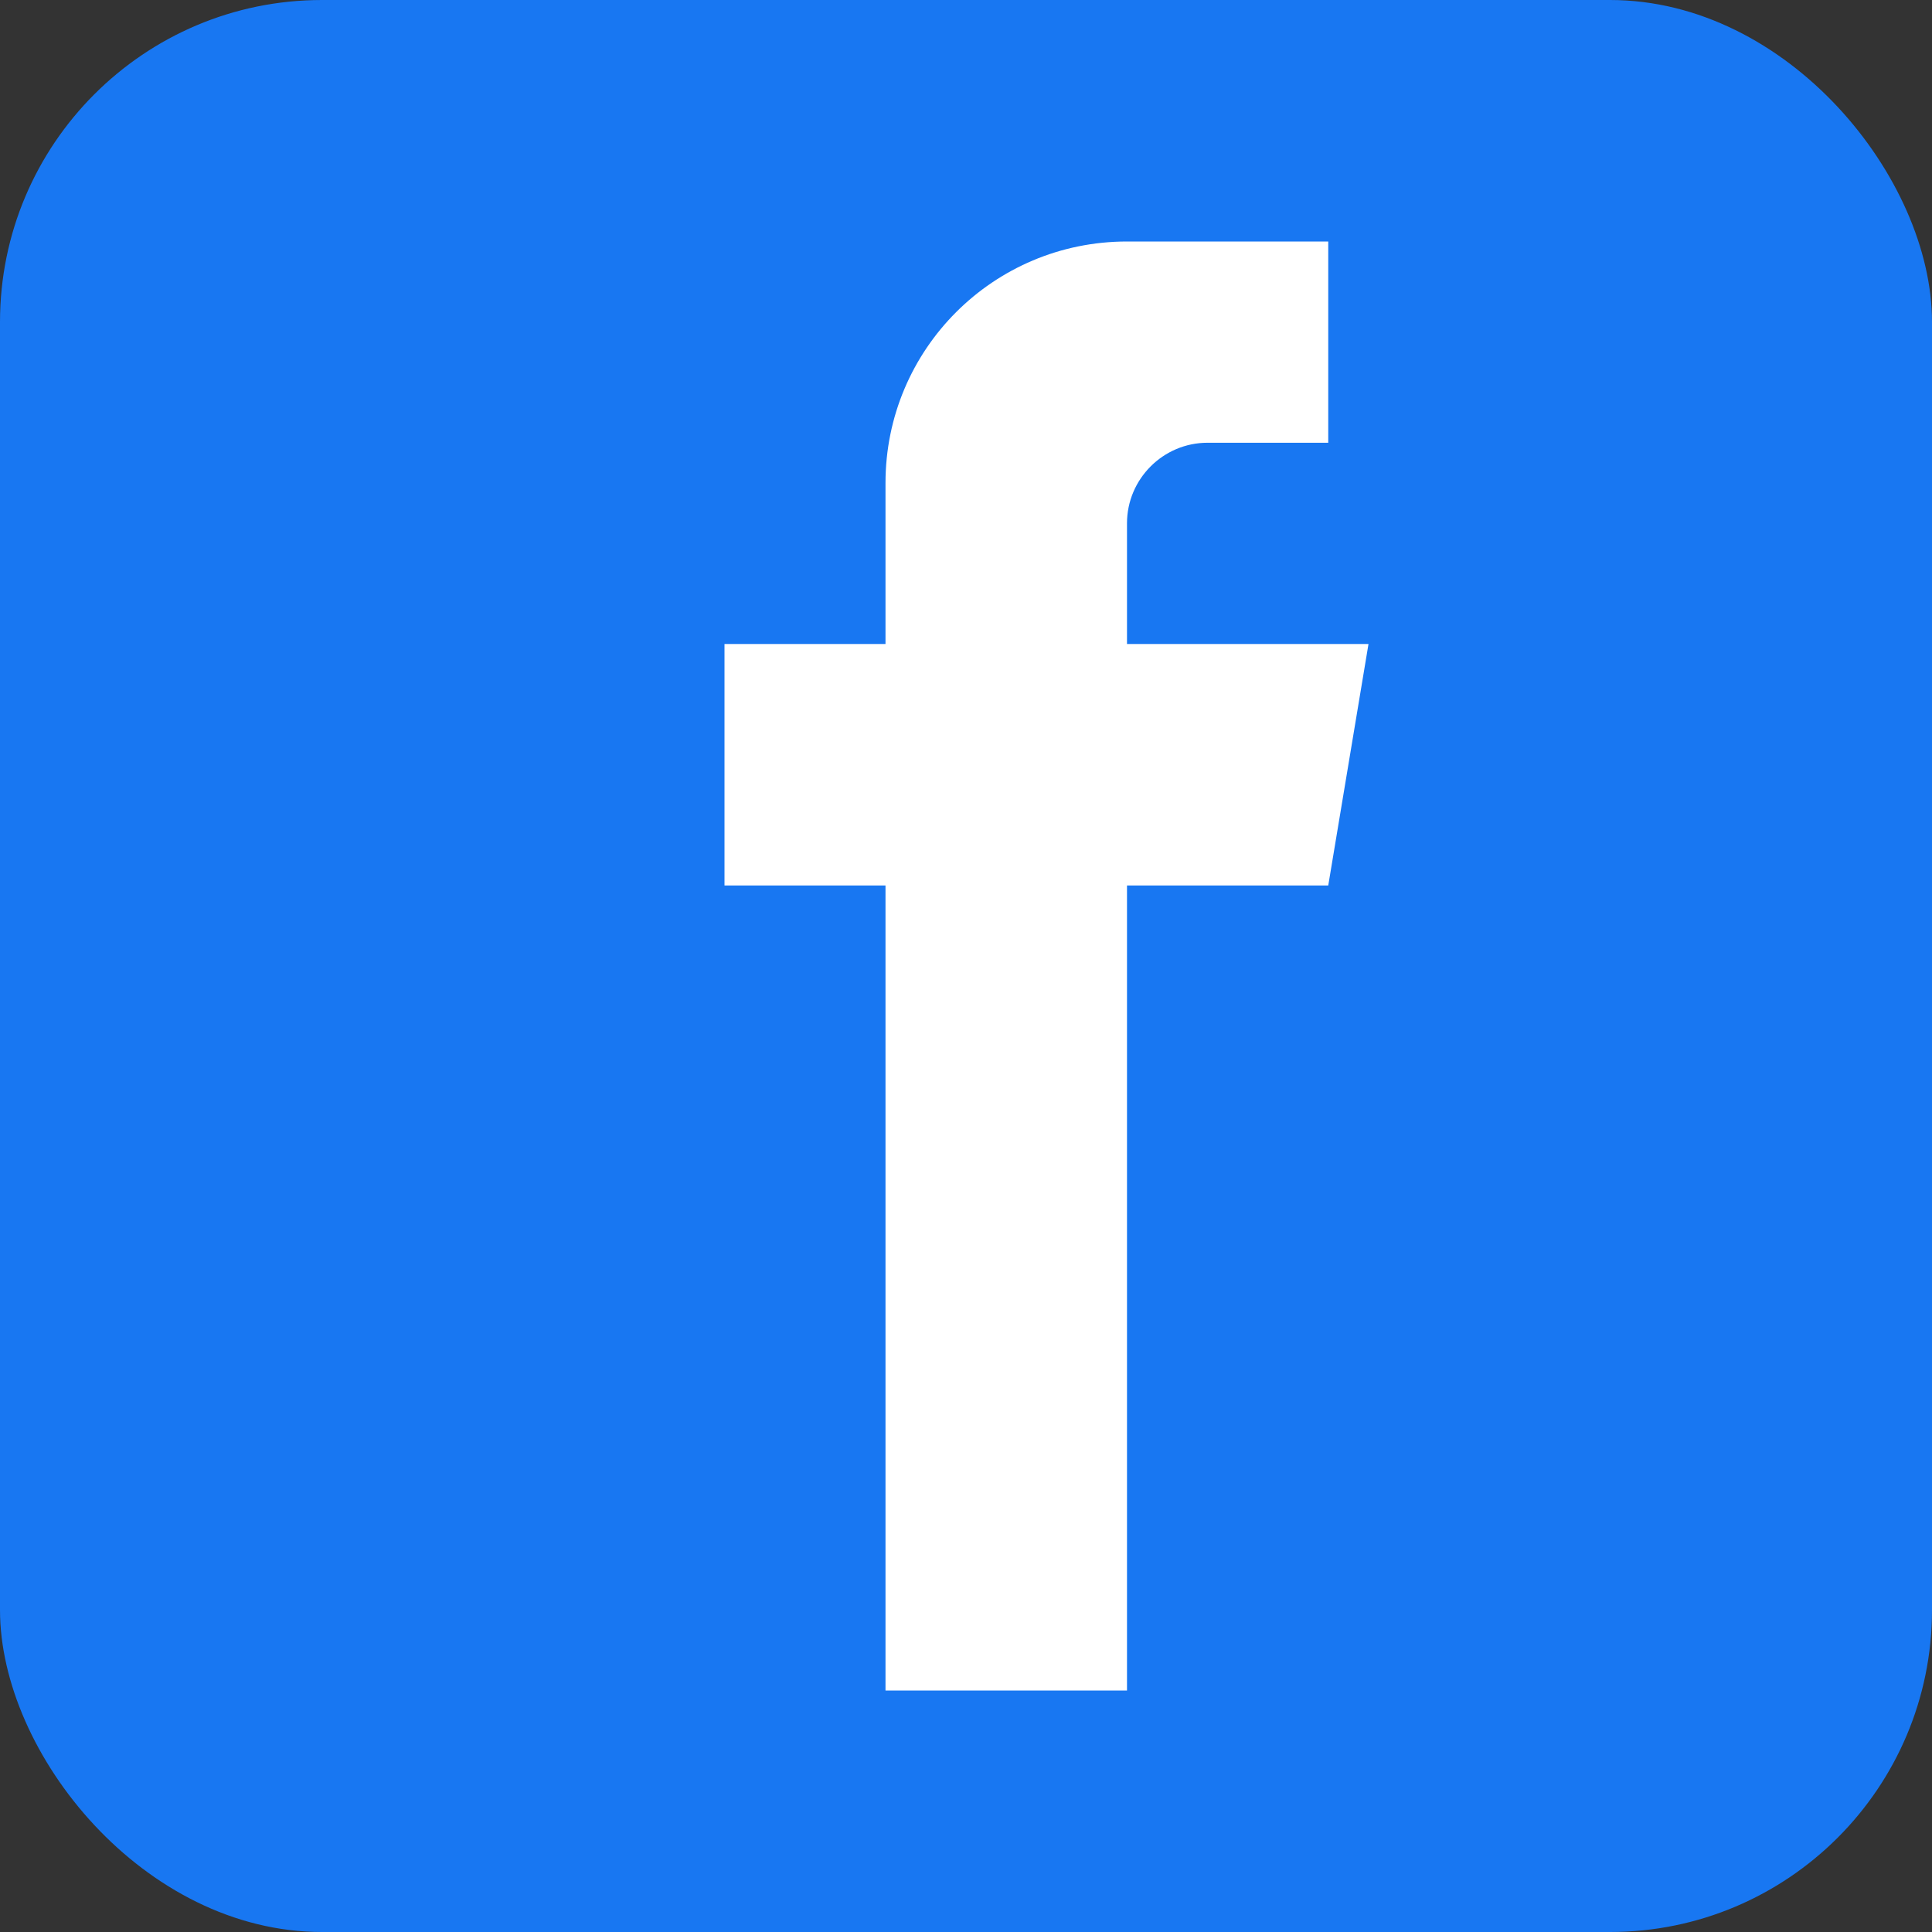
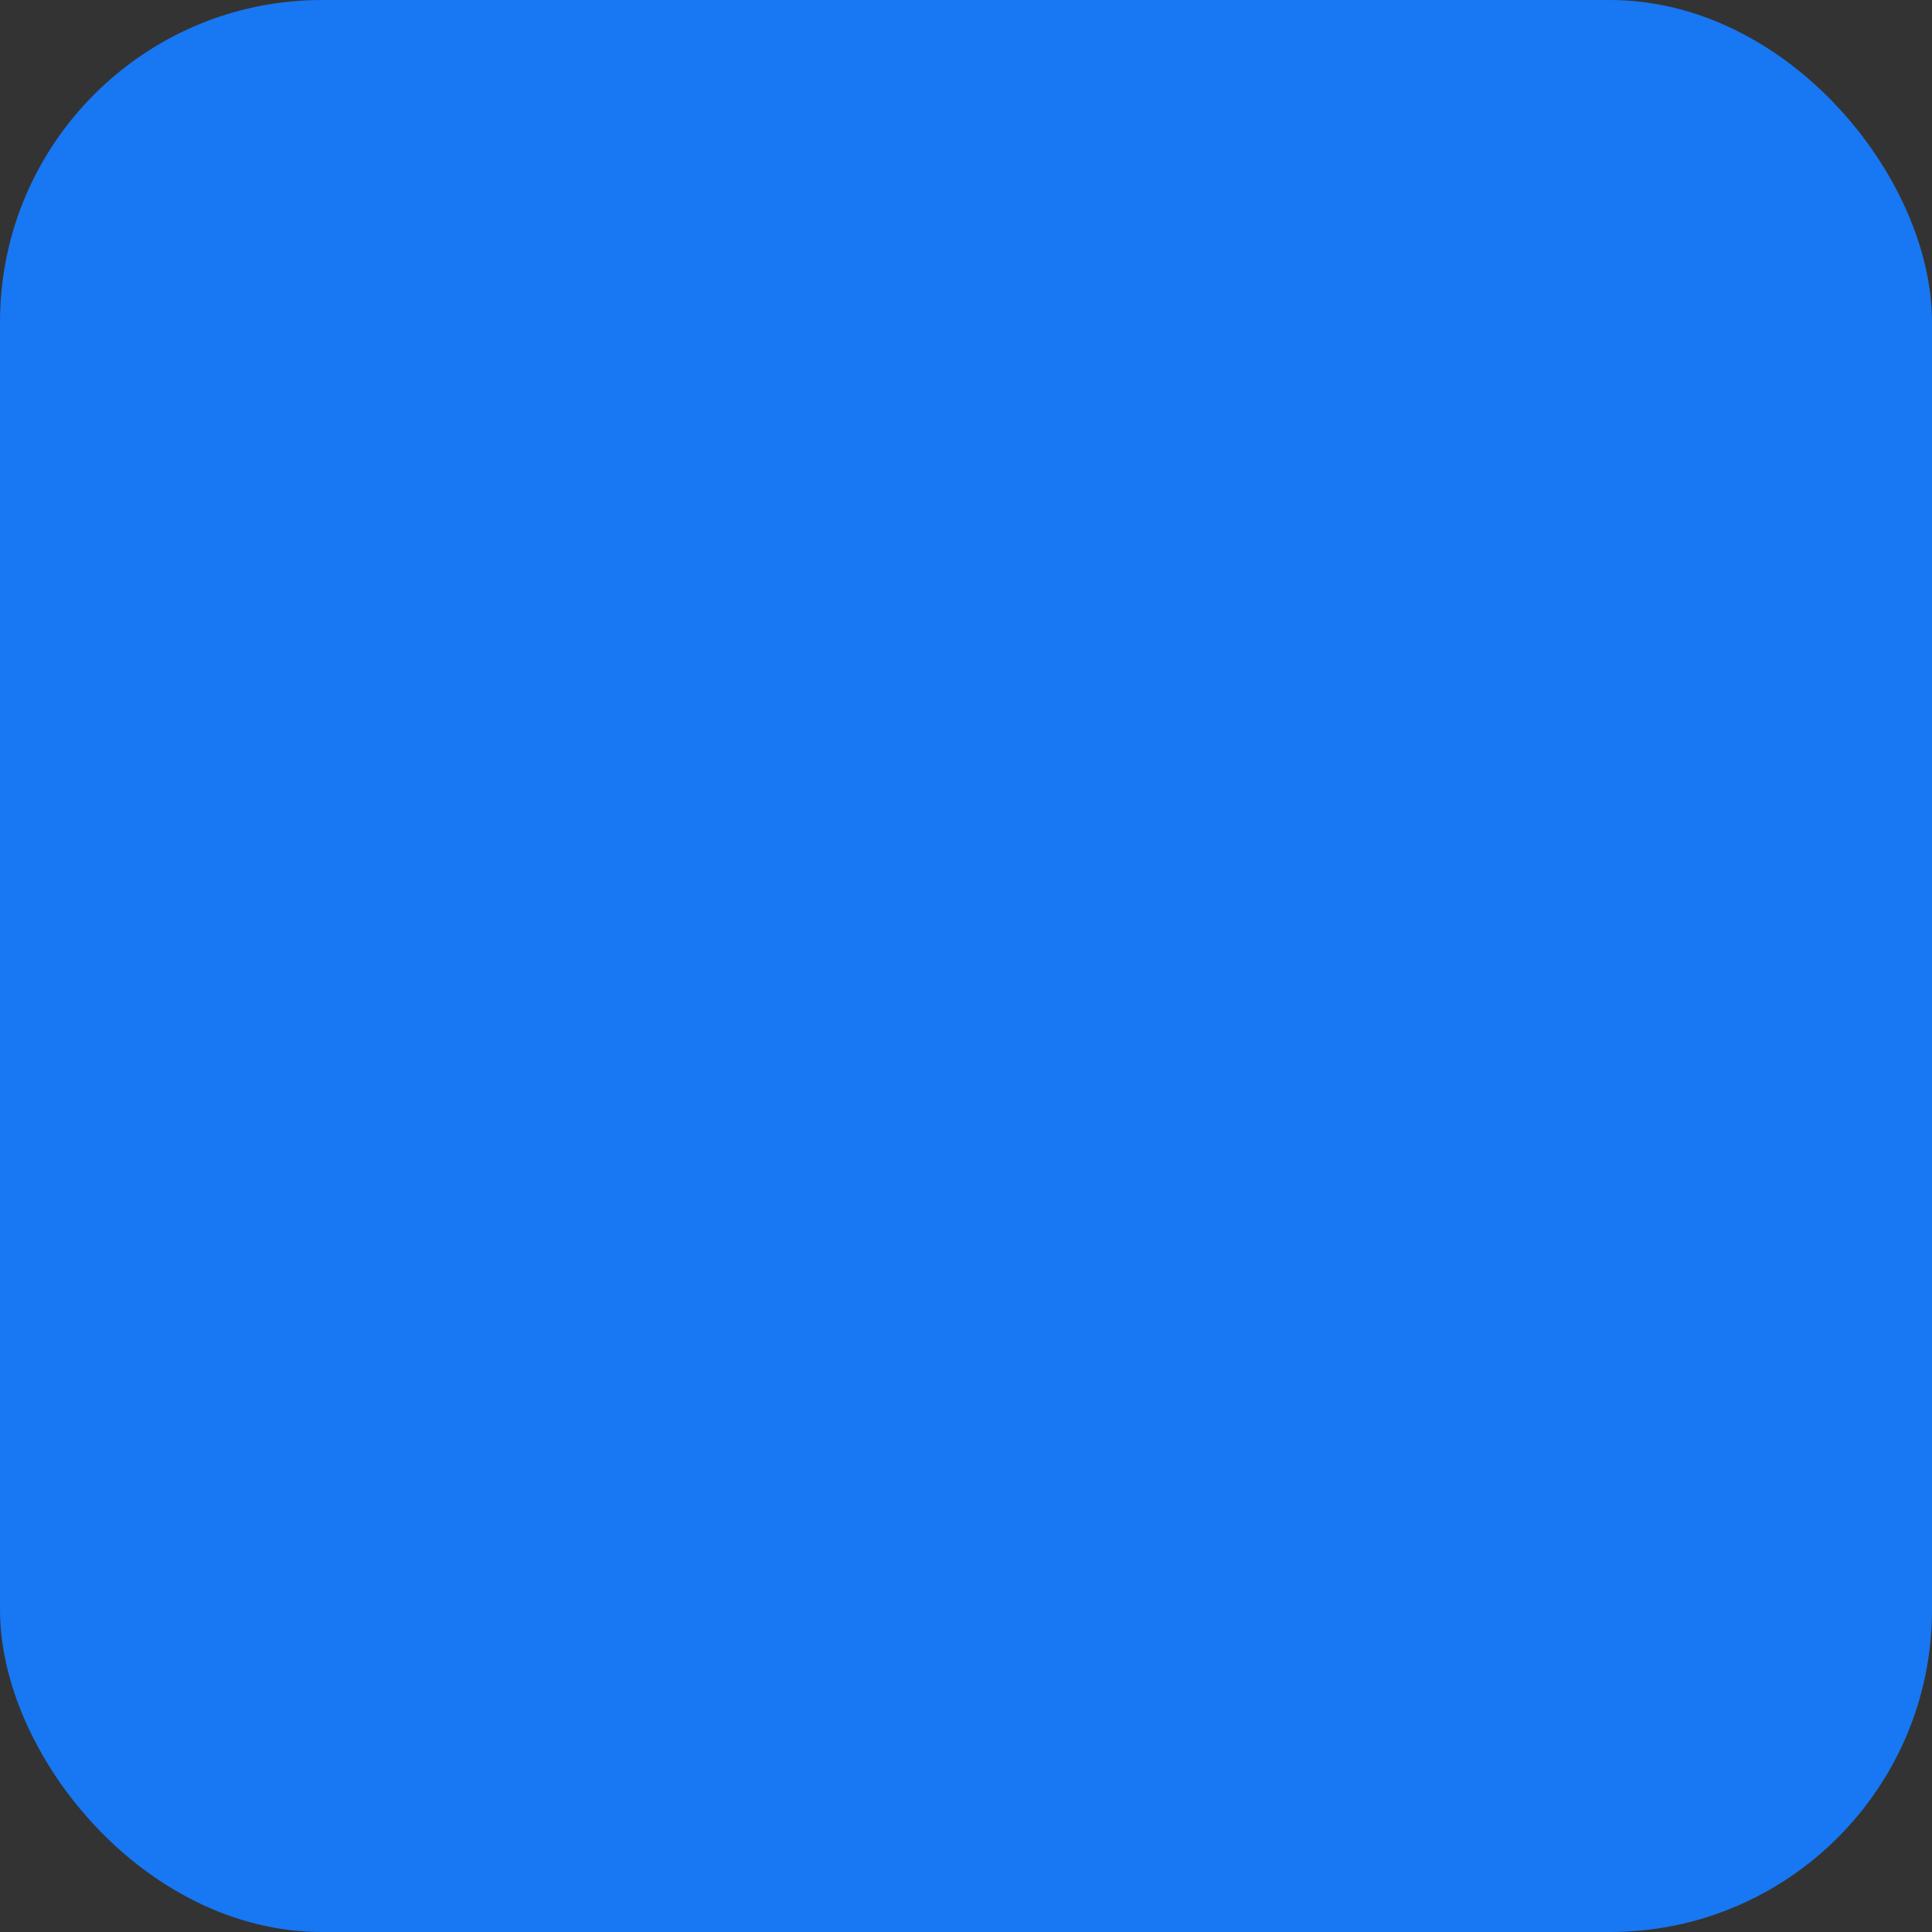
<svg xmlns="http://www.w3.org/2000/svg" width="24" height="24" viewBox="0 0 24 24" fill="none">
  <rect x="0" y="0" width="24" height="24" fill="#333333" stroke="none" />
  <rect width="24" height="24" rx="4" fill="#1877f2" />
-   <path d="M16.5 3 H14 C12.34 3 11 4.34 11 6 V8 H9 V11 H11 V21 H14 V11 H16.5 L17 8 H14 V6.5 C14 5.95 14.45 5.5 15 5.5 H16.5 V3 Z" fill="white" />
</svg>